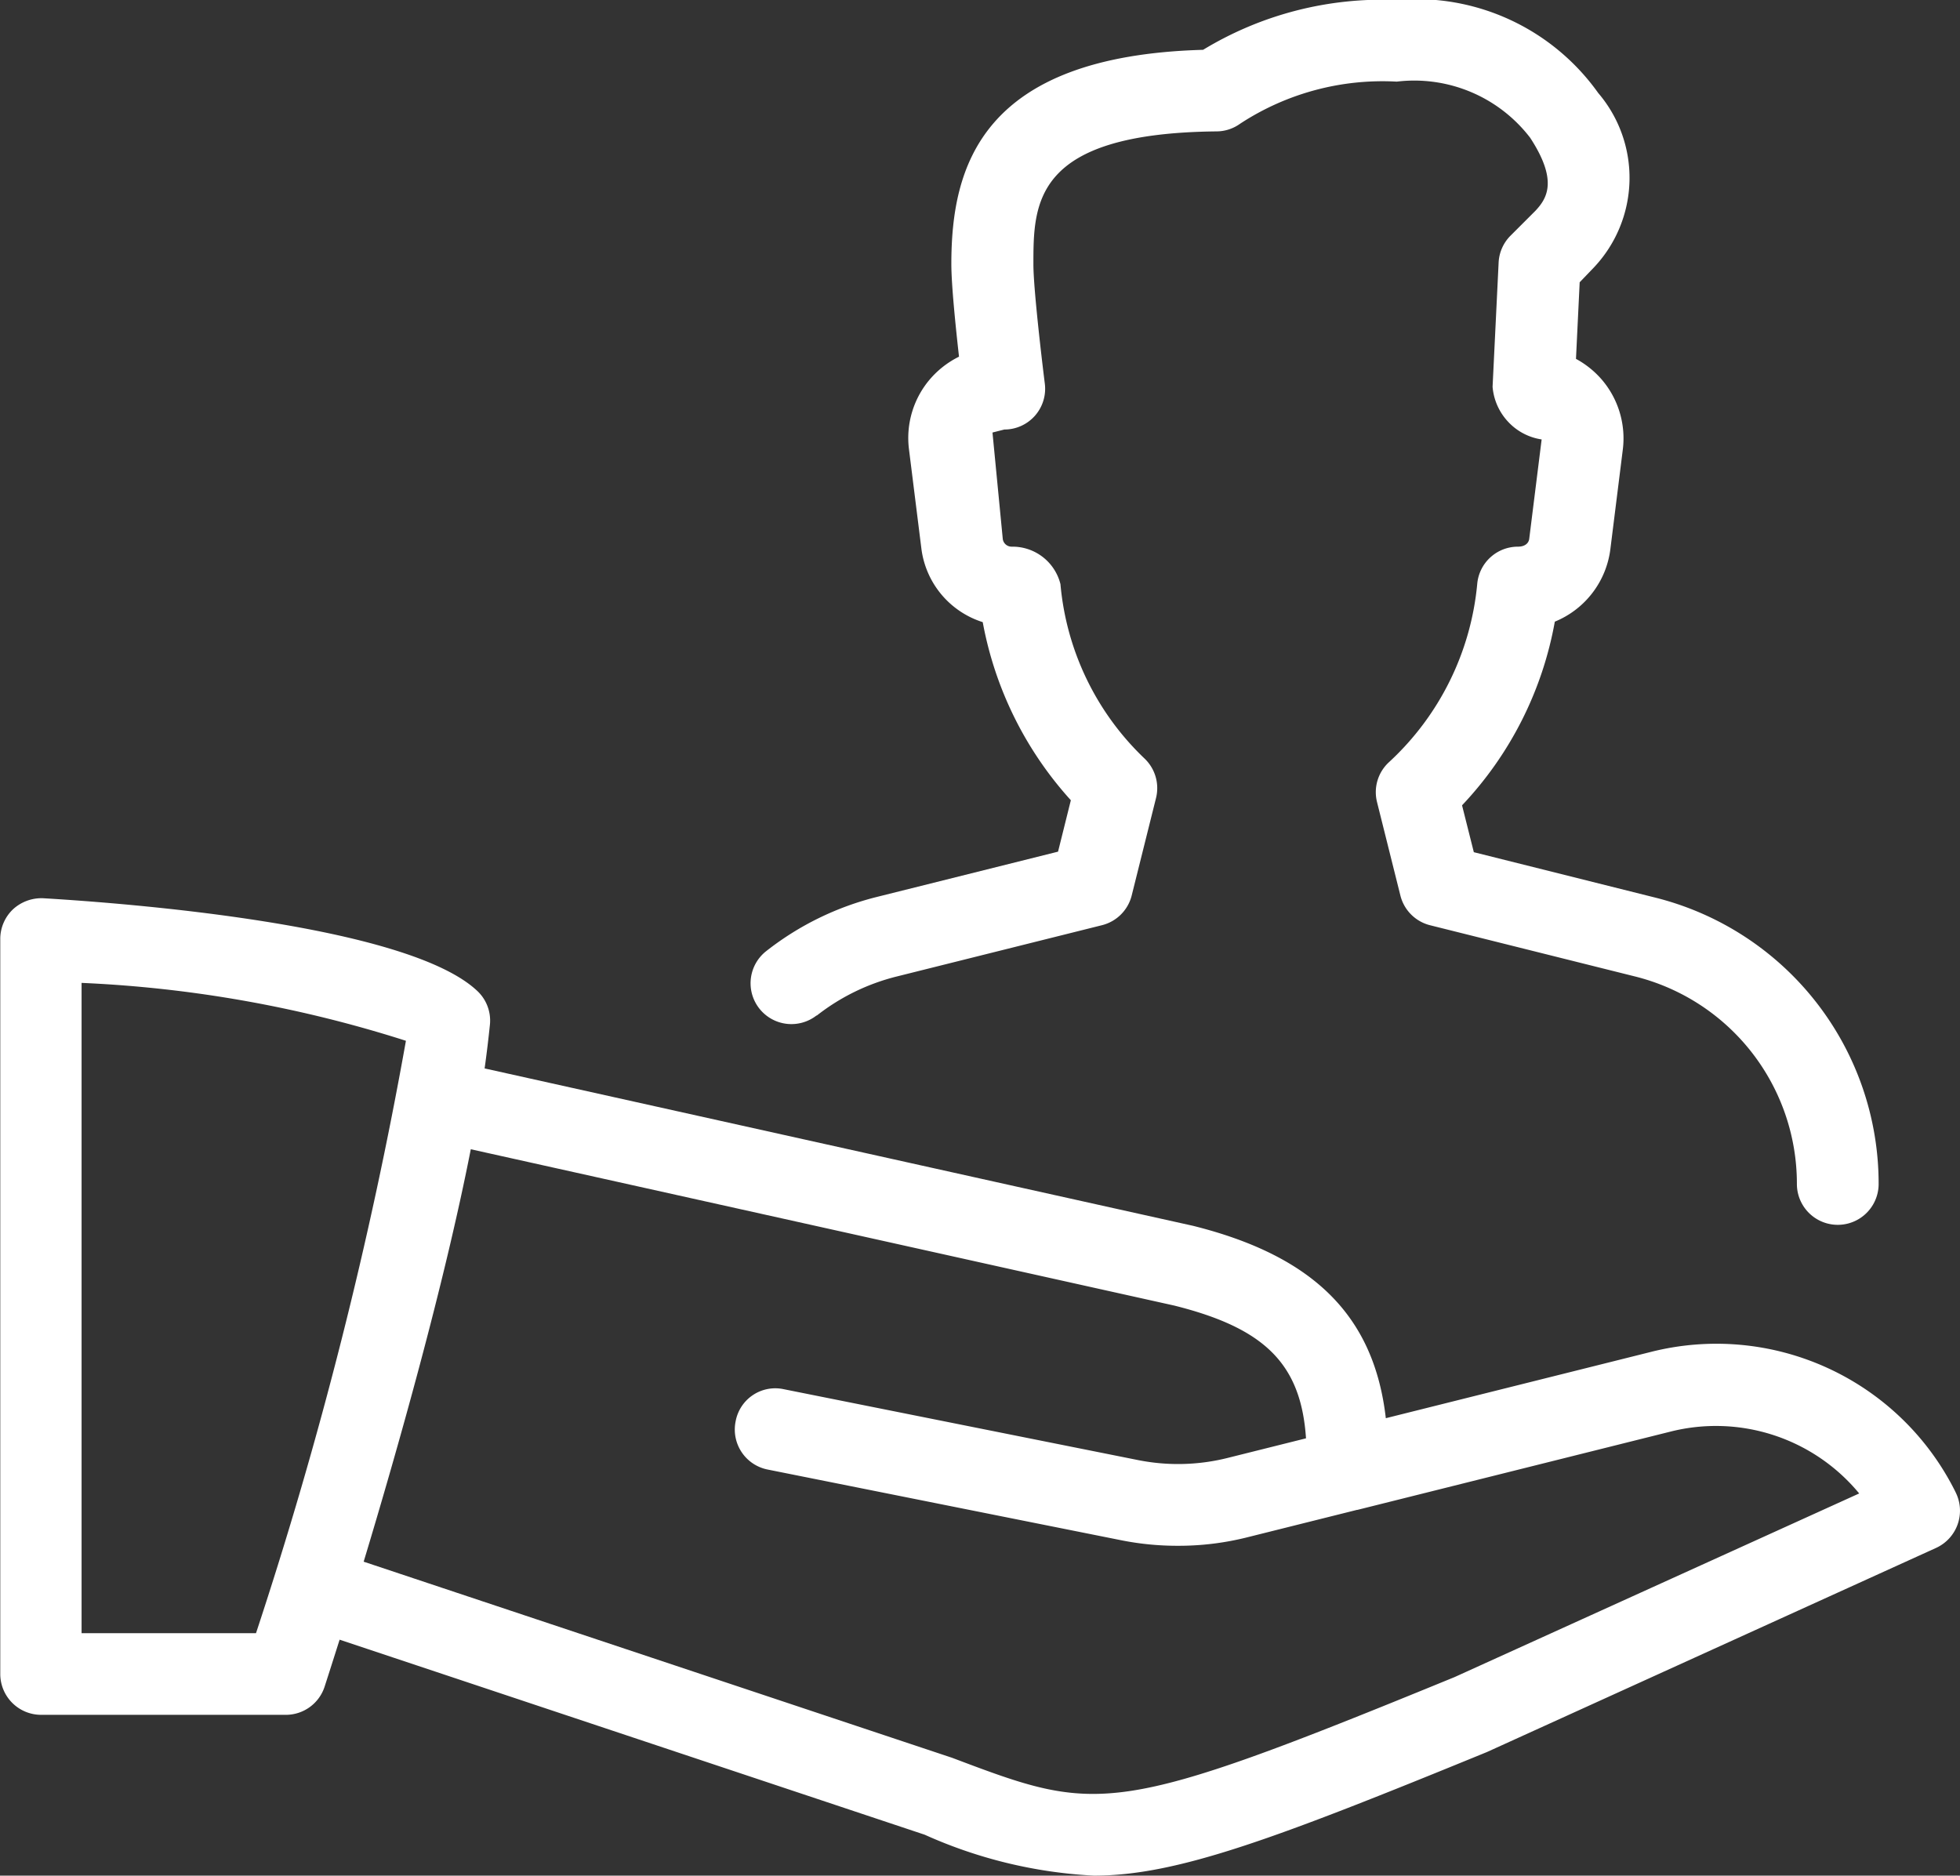
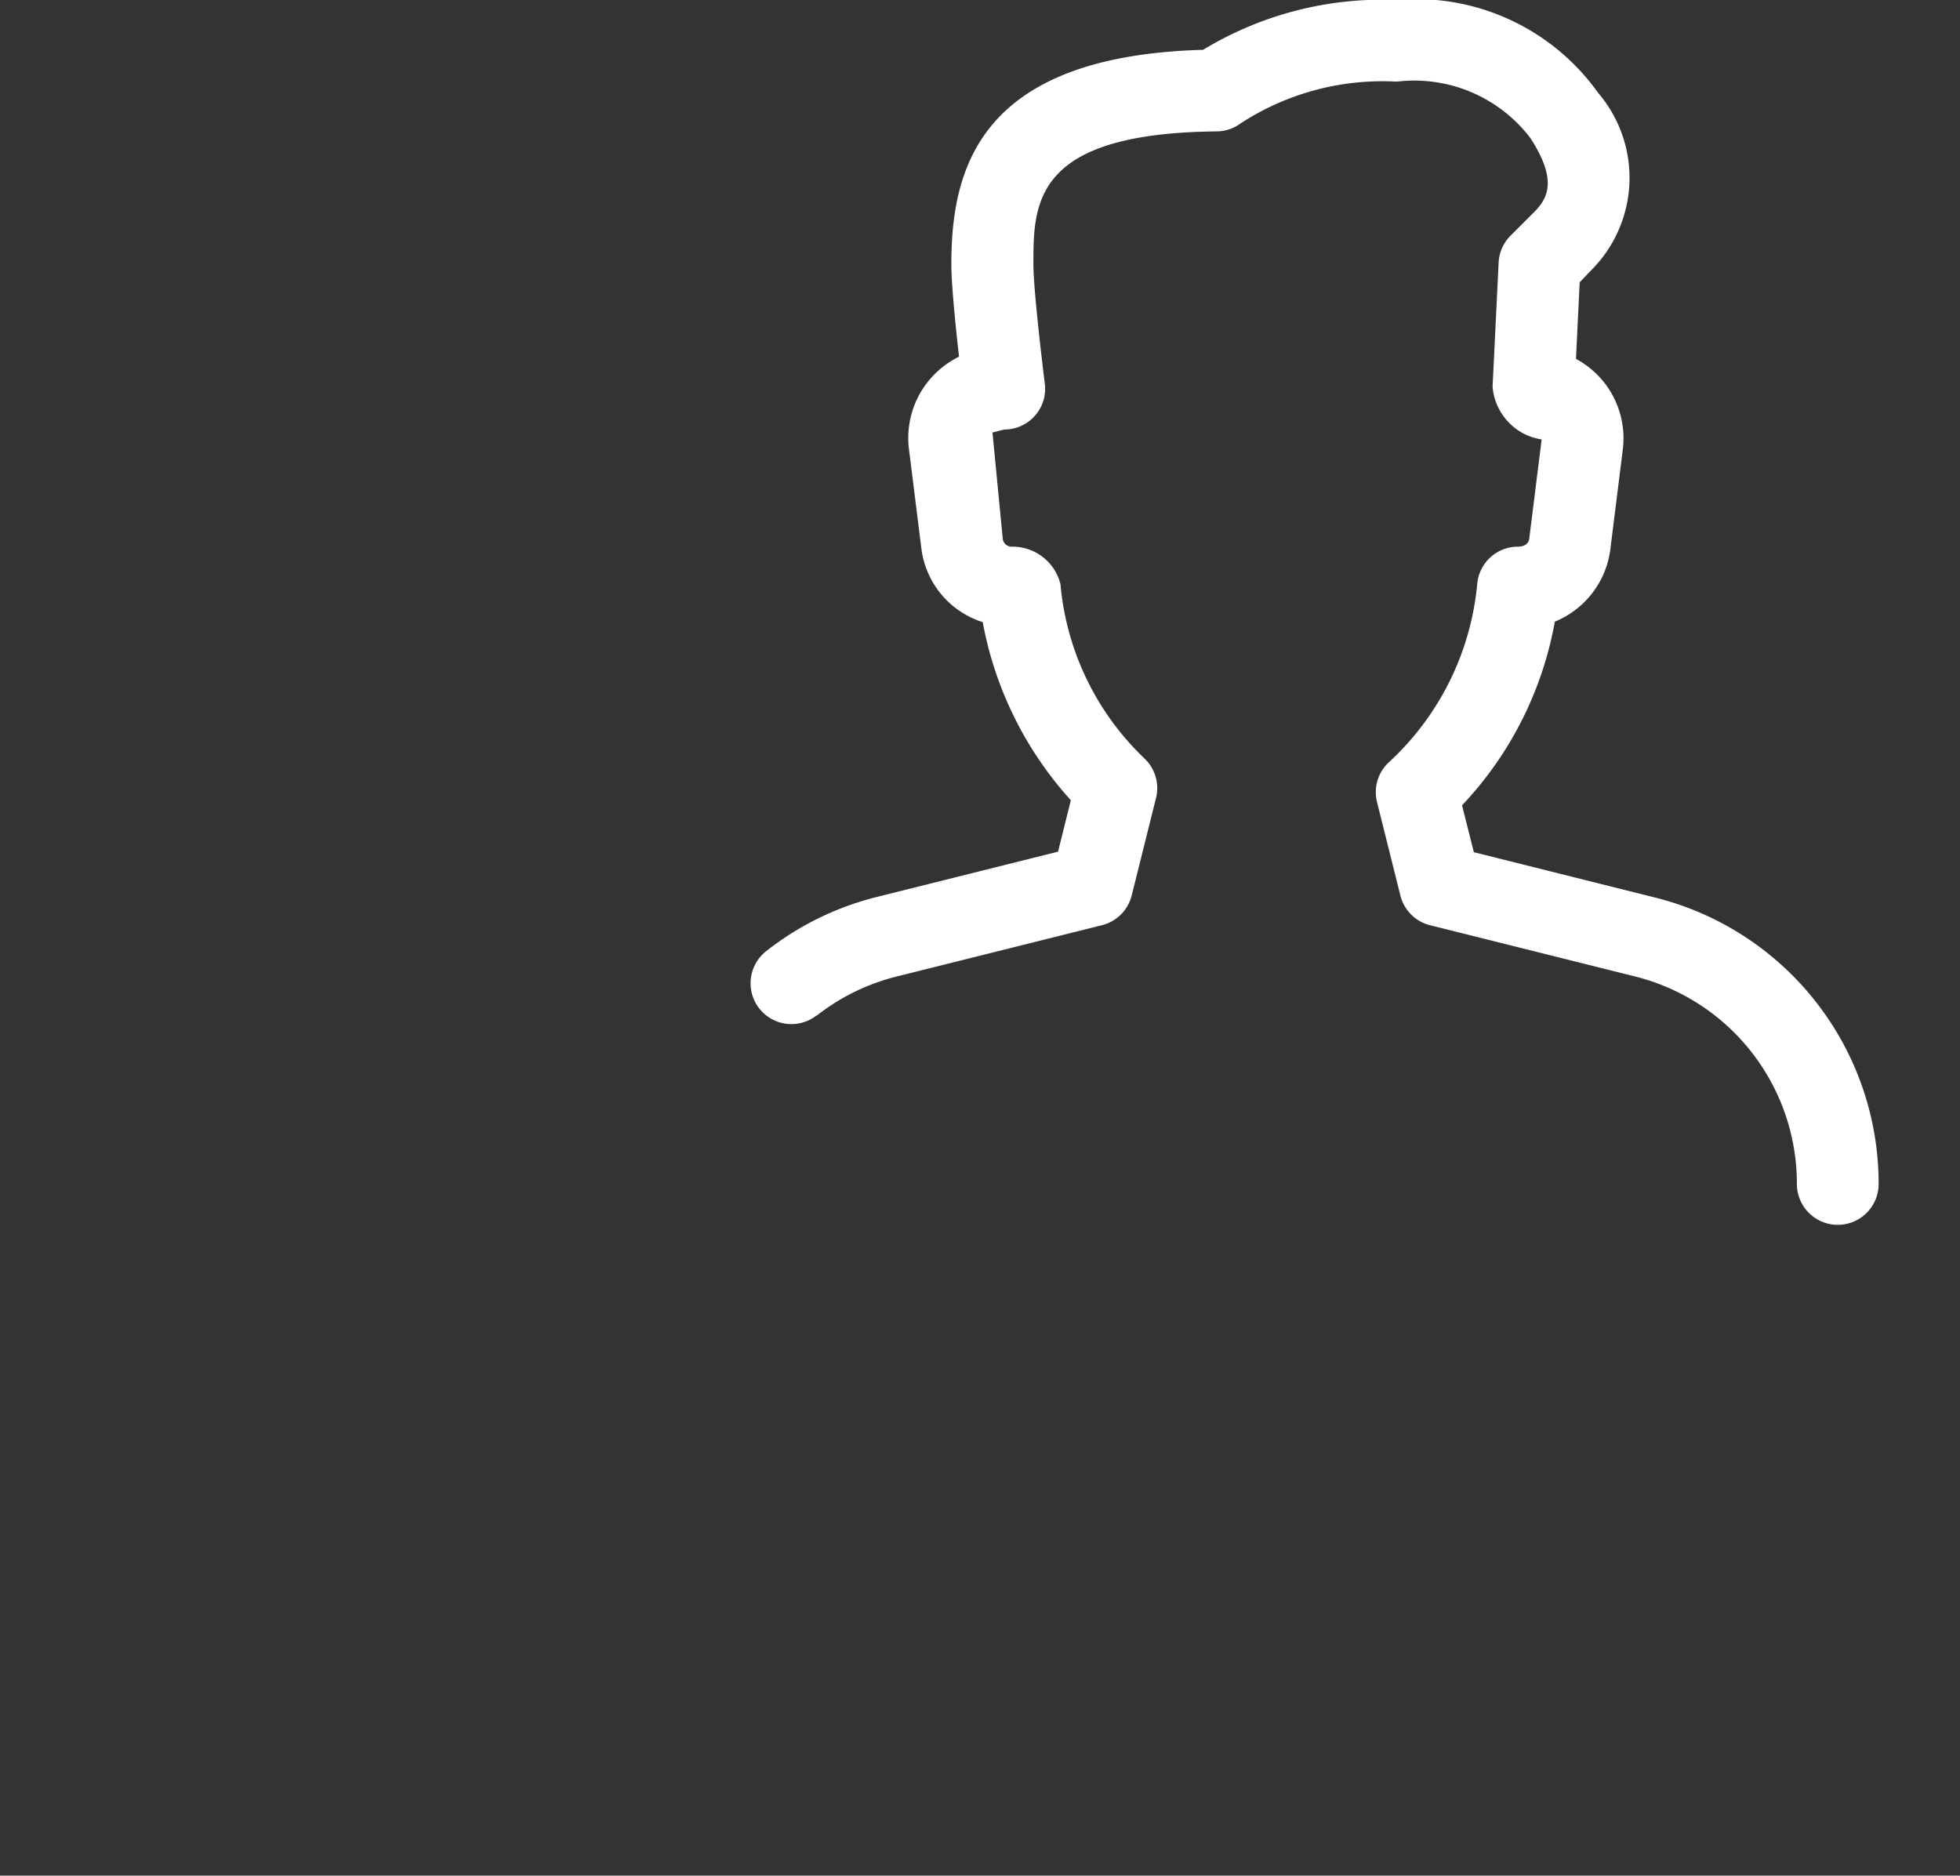
<svg xmlns="http://www.w3.org/2000/svg" width="36.59" height="35.017" viewBox="0 0 36.59 35.017">
  <rect x="0" y="0" width="36.59" height="35.017" fill="#333333" stroke="none" />
  <g id="self-care" transform="translate(0 -11.005)">
    <g id="Group_359" data-name="Group 359" transform="translate(0 11.005)">
      <g id="Group_358" data-name="Group 358" transform="translate(0 0)">
        <path id="Path_595" data-name="Path 595" d="M197.343,29.966a3.972,3.972,0,0,1,1.5-.732l3.825-.956a.762.762,0,0,0,.555-.555l.454-1.819a.763.763,0,0,0-.218-.741,5.123,5.123,0,0,1-1.566-3.252.922.922,0,0,0-.912-.7.166.166,0,0,1-.165-.145l-.192-1.986.221-.056a.761.761,0,0,0,.756-.857c-.059-.47-.213-1.785-.213-2.224,0-1.149,0-2.451,3.421-2.485a.755.755,0,0,0,.436-.142,4.849,4.849,0,0,1,2.926-.787,2.727,2.727,0,0,1,2.49,1.047c.523.8.317,1.131.1,1.363l-.465.465a.761.761,0,0,0-.223.5l-.113,2.322a1.084,1.084,0,0,0,.288.651,1.07,1.07,0,0,0,.628.332l-.232,1.857c-.011.082-.082.145-.21.145a.763.763,0,0,0-.761.7,5.179,5.179,0,0,1-1.64,3.317.76.76,0,0,0-.23.752l.436,1.744a.762.762,0,0,0,.555.555l3.825.956a3.988,3.988,0,0,1,3.022,3.874.763.763,0,1,0,1.526,0,5.506,5.506,0,0,0-4.177-5.348l-3.38-.846-.22-.875a6.711,6.711,0,0,0,1.732-3.429,1.69,1.69,0,0,0,1.037-1.354l.232-1.857a1.686,1.686,0,0,0-.4-1.317,1.713,1.713,0,0,0-.474-.378l.069-1.43L211.85,16a2.438,2.438,0,0,0,.082-3.259,4.169,4.169,0,0,0-3.766-1.736,6.439,6.439,0,0,0-3.61.93c-4.157.116-4.7,2.194-4.7,4,0,.383.079,1.157.143,1.729a1.718,1.718,0,0,0-.524.4,1.689,1.689,0,0,0-.41,1.328l.232,1.857a1.658,1.658,0,0,0,1.145,1.371,6.771,6.771,0,0,0,1.645,3.325l-.239.96-3.381.845a5.491,5.491,0,0,0-2.067,1.012.762.762,0,1,0,.941,1.2Z" transform="translate(-182.096 -11.005)" fill="#fff" />
-         <path id="Path_596" data-name="Path 596" d="M36.51,256.759a4.982,4.982,0,0,0-5.7-2.621l-4.939,1.235c-.218-1.906-1.345-3.029-3.6-3.592L9.047,248.843c.041-.29.073-.567.1-.826a.759.759,0,0,0-.235-.619c-1.307-1.238-6.531-1.639-8.1-1.732a.784.784,0,0,0-.569.206.764.764,0,0,0-.238.556v13.721a.763.763,0,0,0,.762.762H5.336a.761.761,0,0,0,.724-.526c.02-.061.123-.381.28-.877l10.922,3.641a8.768,8.768,0,0,0,3.16.764c1.546,0,3.357-.677,7.336-2.307l8.385-3.811a.764.764,0,0,0,.366-1.037Zm-31.73,2.628H1.523V247.246a23.173,23.173,0,0,1,6.055,1.081A80.039,80.039,0,0,1,4.779,259.387Zm22.373.82c-6.409,2.627-6.632,2.543-9.379,1.506L6.789,258.052c.627-2.075,1.5-5.153,2-7.7l13.131,2.918c1.689.422,2.368,1.087,2.461,2.479l-1.464.366a3.813,3.813,0,0,1-1.671.04l-6.613-1.323a.752.752,0,0,0-.9.6.761.761,0,0,0,.6.9l6.615,1.323a5.346,5.346,0,0,0,1.046.1,5.257,5.257,0,0,0,1.293-.159l2.044-.511h.008l5.84-1.46a3.468,3.468,0,0,1,3.529,1.153Z" transform="translate(0 -228.896)" fill="#fff" />
      </g>
    </g>
  </g>
</svg>